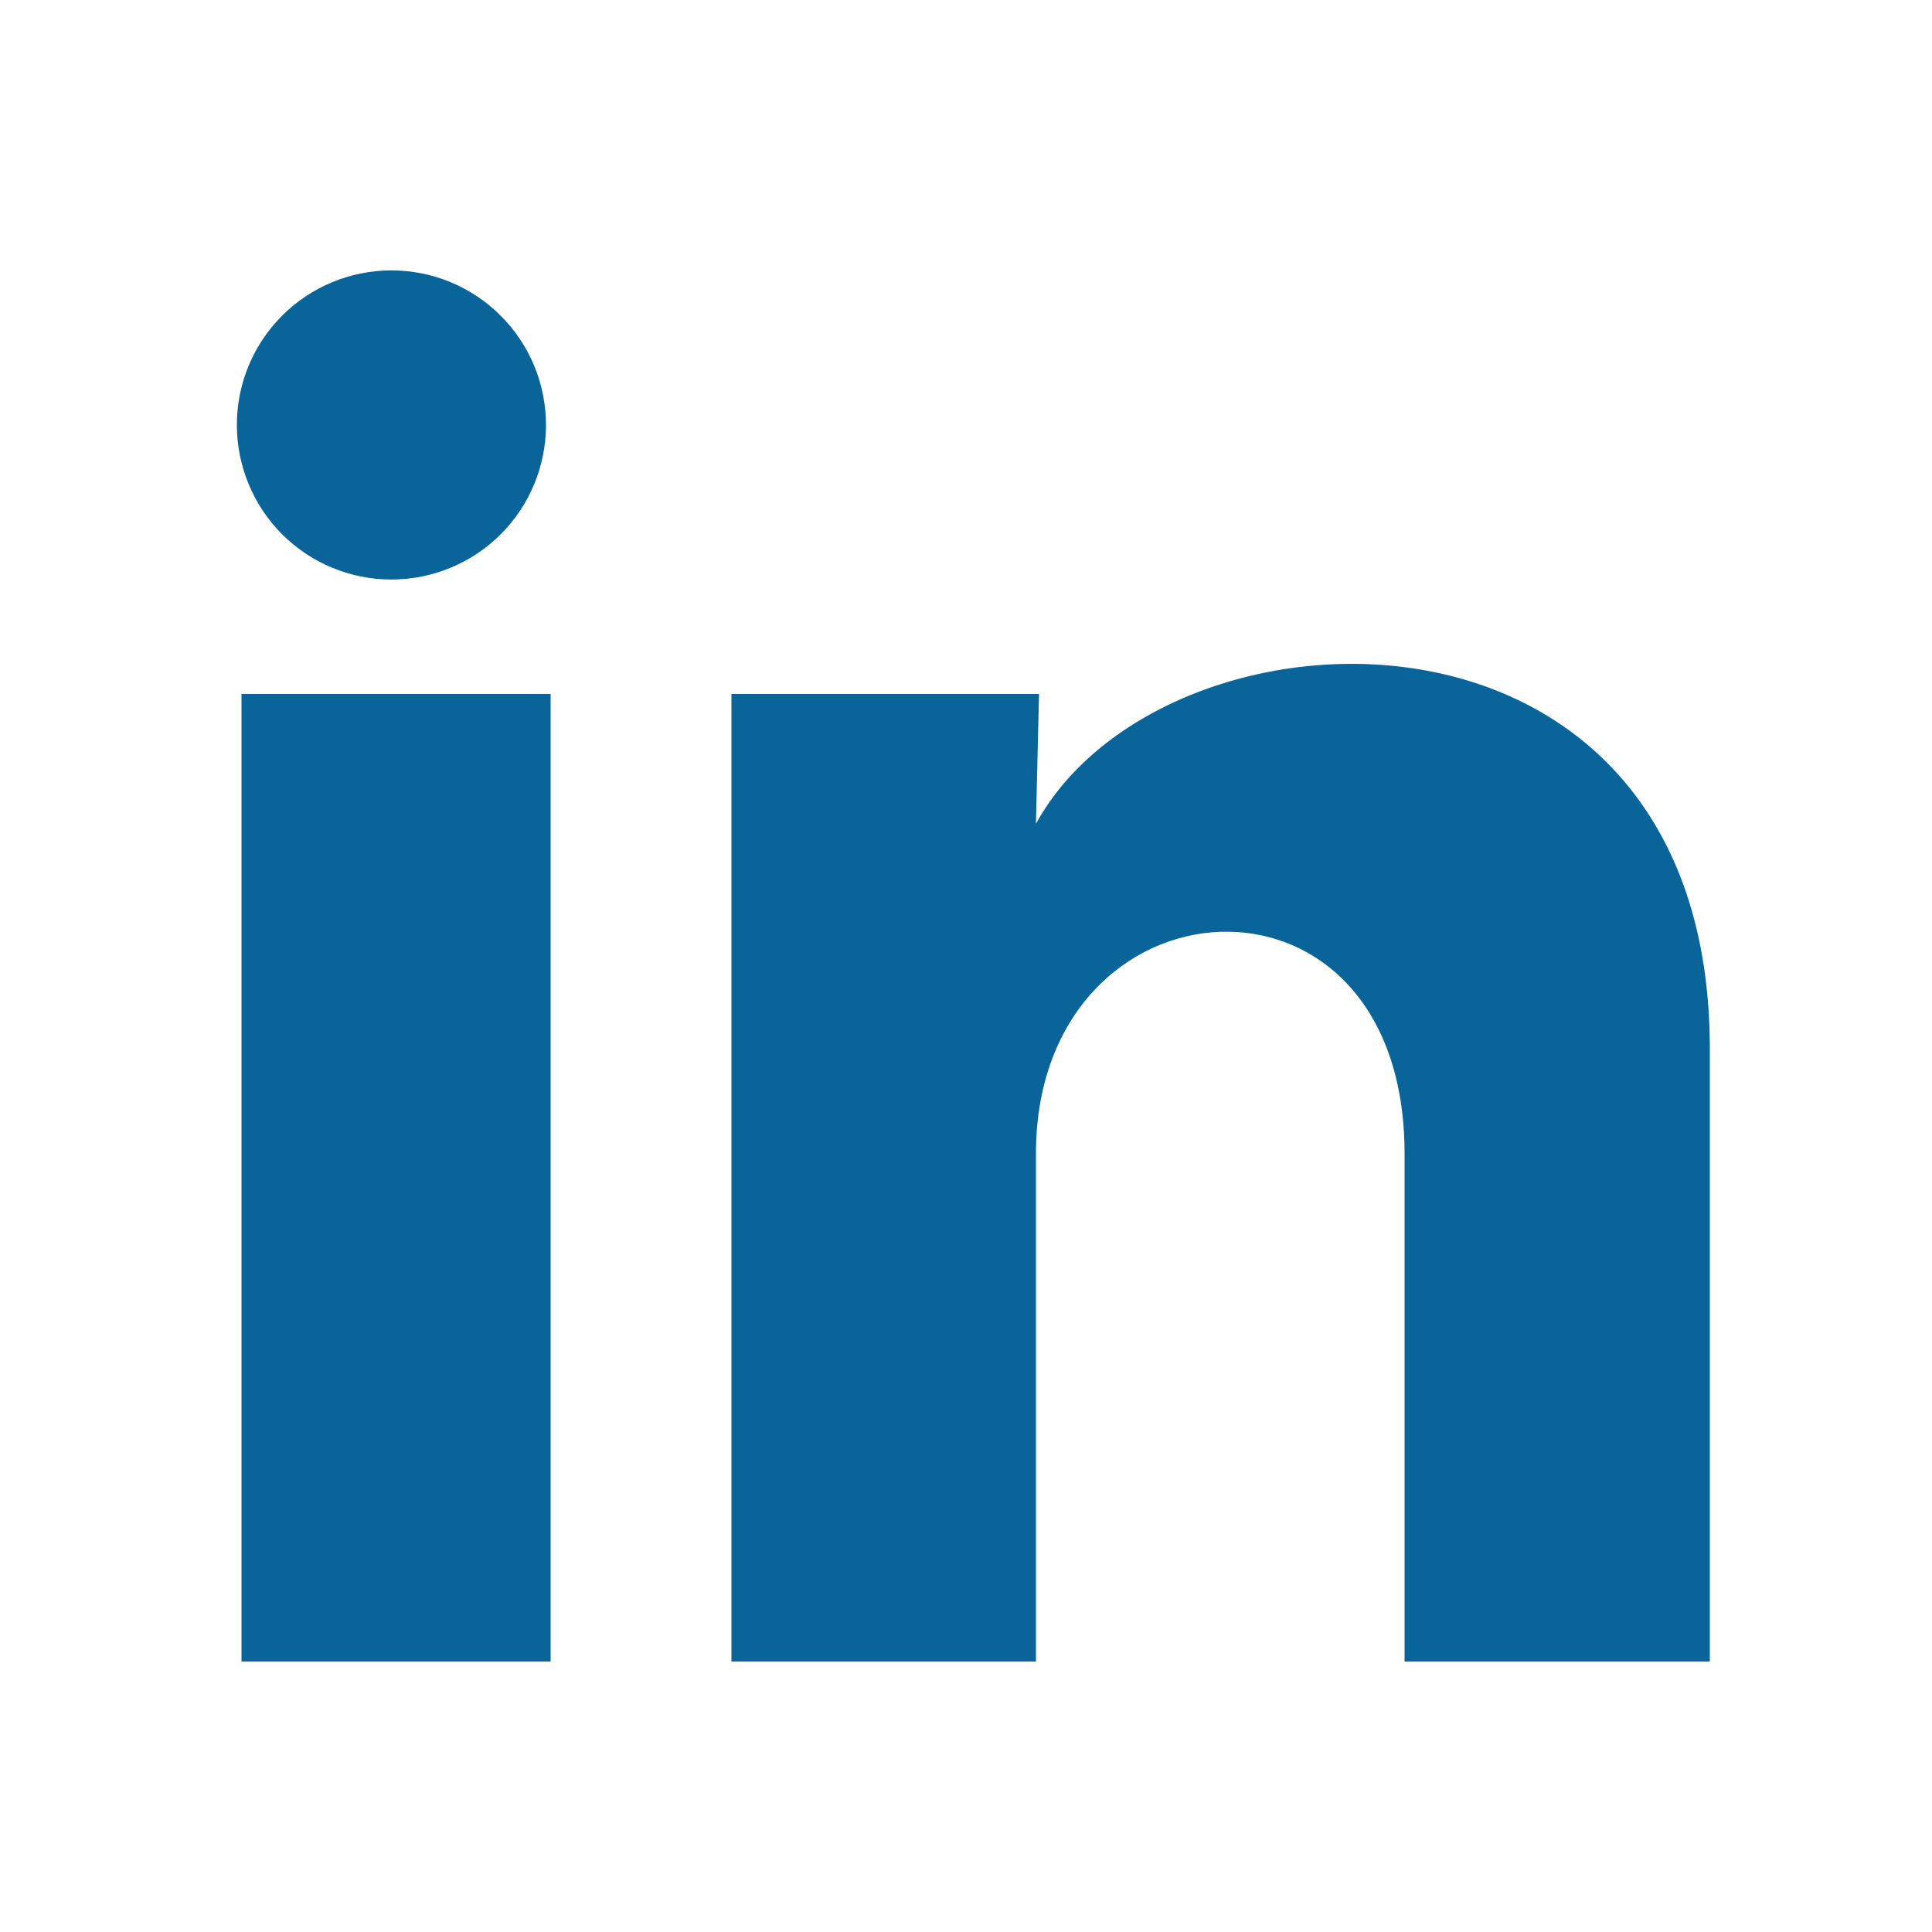
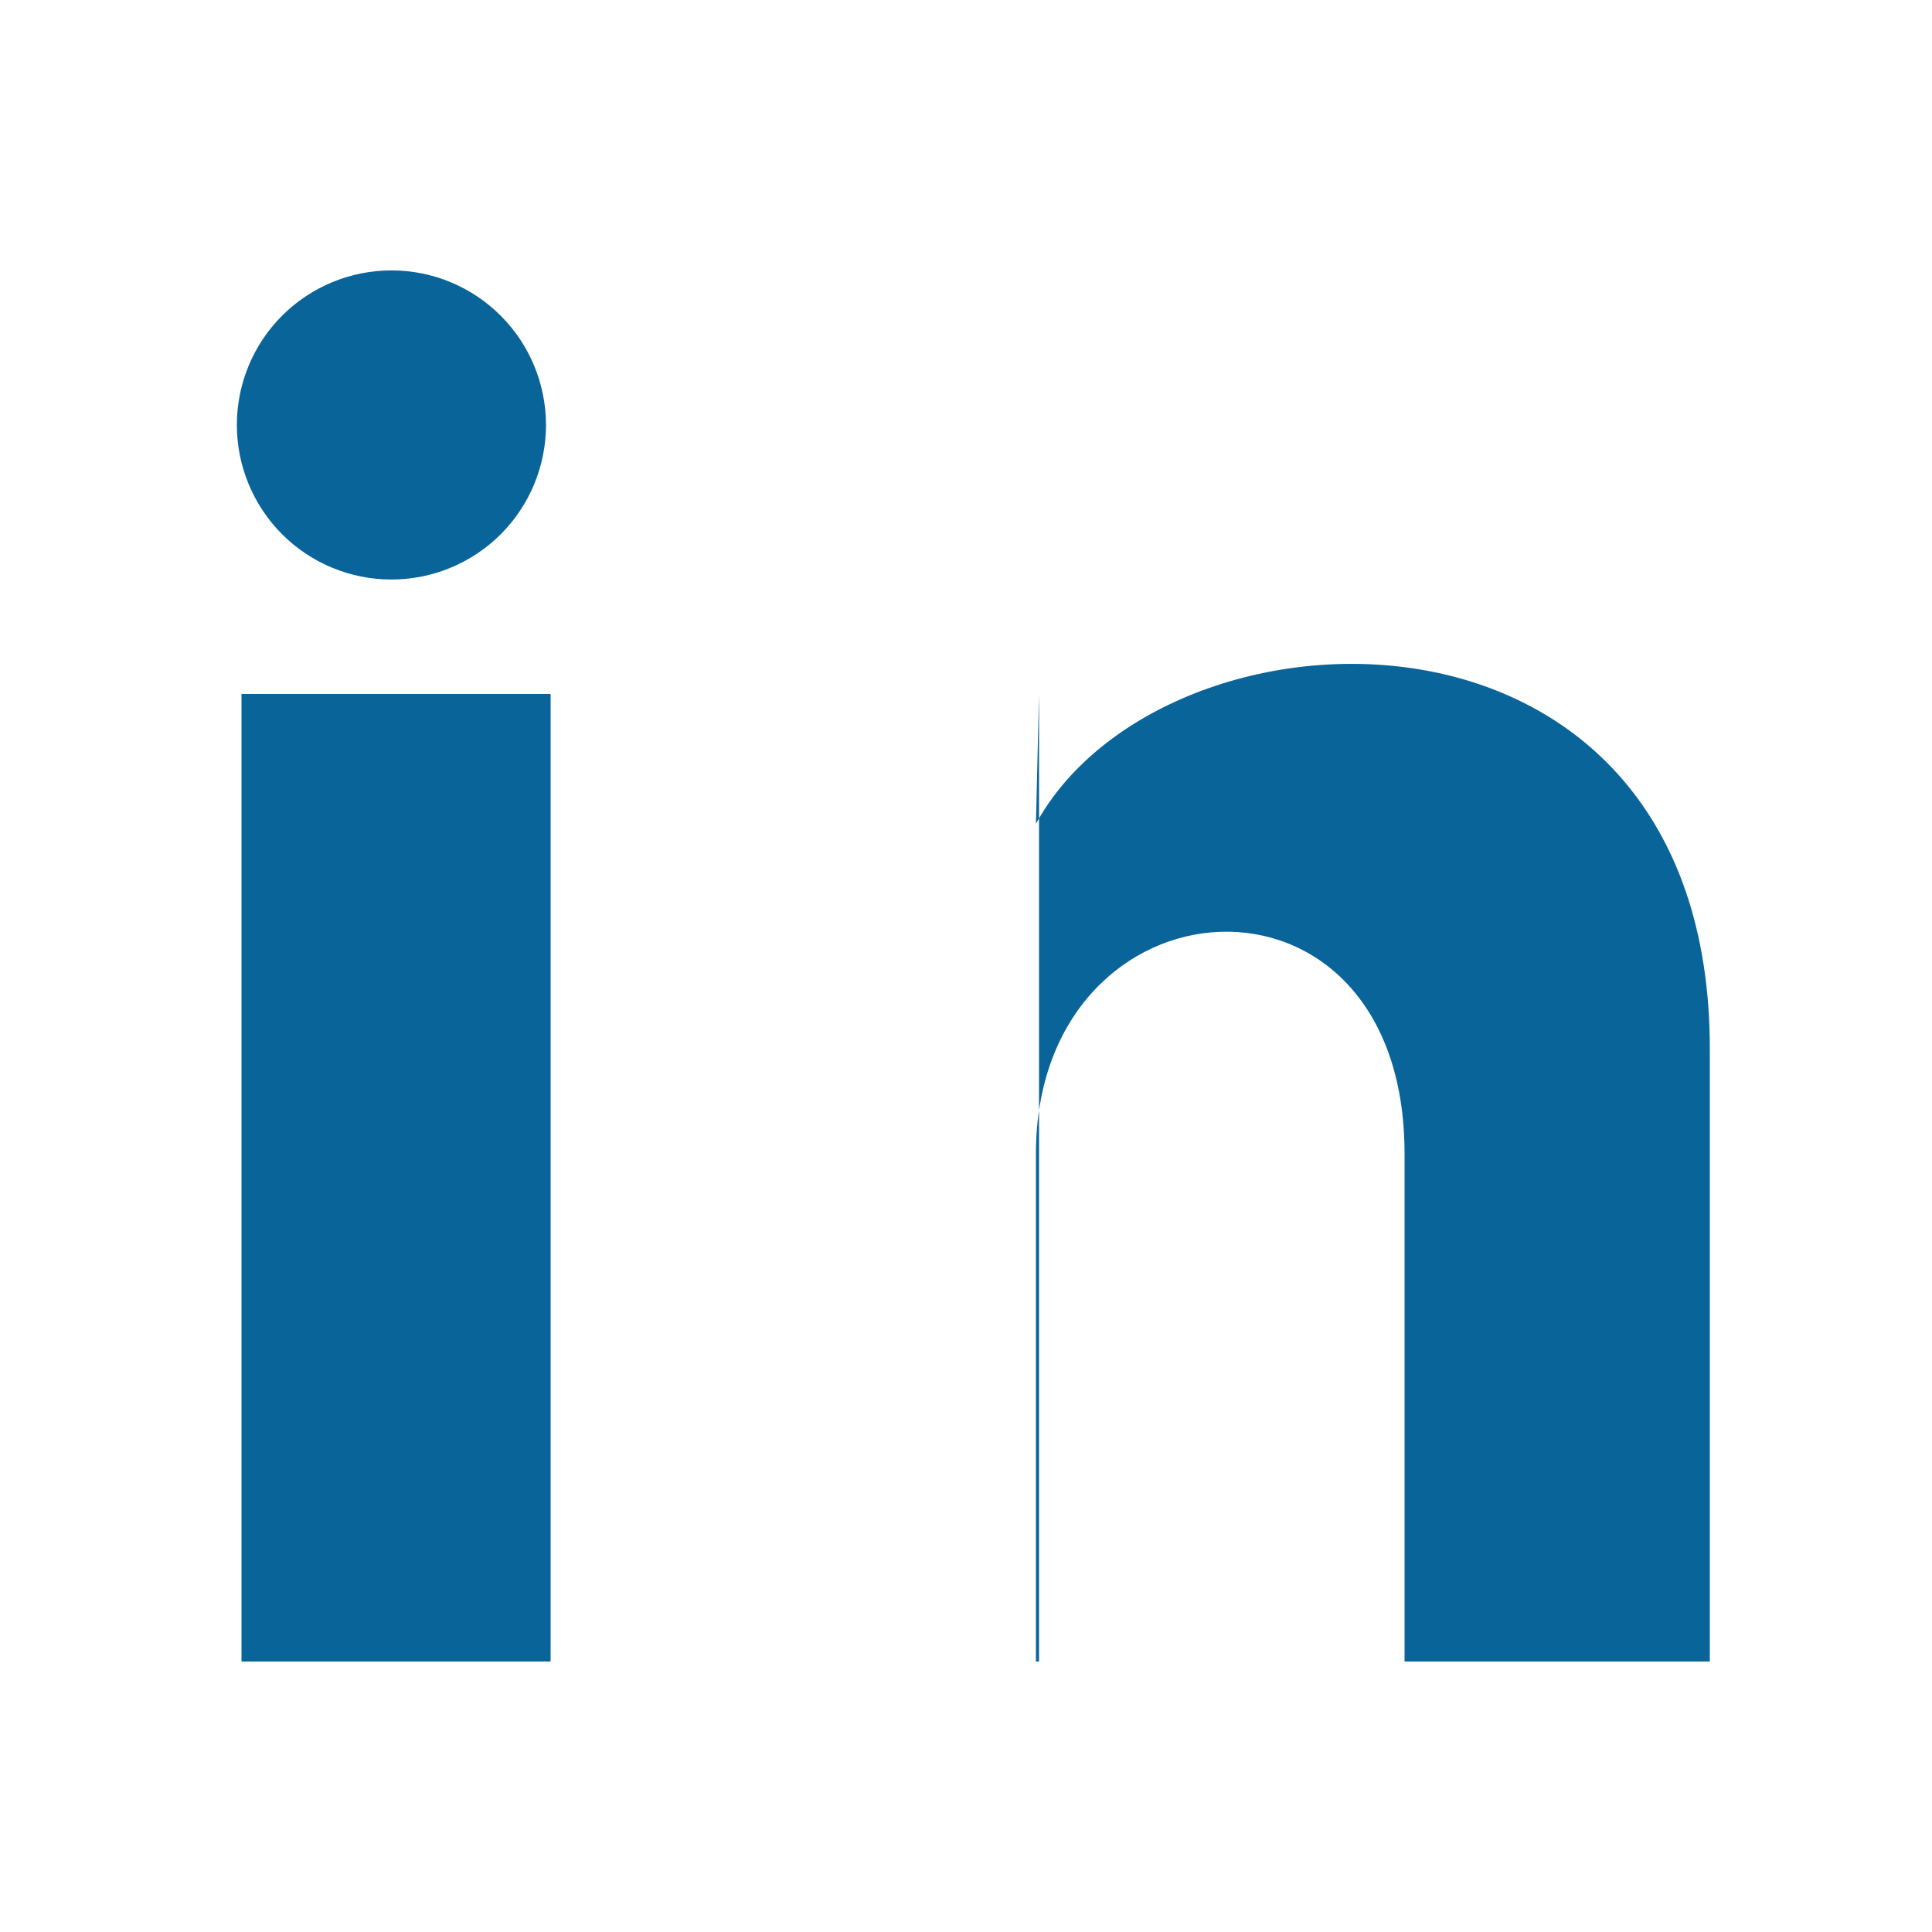
<svg xmlns="http://www.w3.org/2000/svg" width="25" height="25" viewBox="0 0 25 25" fill="none">
-   <path d="M7.065 5.5C7.065 6.03 6.854 6.539 6.479 6.914C6.103 7.289 5.594 7.499 5.064 7.499C4.534 7.499 4.025 7.288 3.65 6.913C3.275 6.537 3.065 6.028 3.065 5.498C3.065 4.968 3.276 4.459 3.651 4.084C4.027 3.709 4.536 3.499 5.066 3.499C5.596 3.499 6.105 3.71 6.48 4.086C6.855 4.461 7.065 4.97 7.065 5.5ZM7.125 8.98H3.125V21.5H7.125V8.98ZM13.445 8.98H9.465V21.5H13.405V14.93C13.405 11.27 18.175 10.93 18.175 14.93V21.5H22.125V13.57C22.125 7.4 15.065 7.63 13.405 10.66L13.445 8.98Z" fill="#086499" />
+   <path d="M7.065 5.5C7.065 6.03 6.854 6.539 6.479 6.914C6.103 7.289 5.594 7.499 5.064 7.499C4.534 7.499 4.025 7.288 3.65 6.913C3.275 6.537 3.065 6.028 3.065 5.498C3.065 4.968 3.276 4.459 3.651 4.084C4.027 3.709 4.536 3.499 5.066 3.499C5.596 3.499 6.105 3.71 6.48 4.086C6.855 4.461 7.065 4.97 7.065 5.5ZM7.125 8.98H3.125V21.5H7.125V8.98ZM13.445 8.98V21.5H13.405V14.93C13.405 11.27 18.175 10.93 18.175 14.93V21.5H22.125V13.57C22.125 7.4 15.065 7.63 13.405 10.66L13.445 8.98Z" fill="#086499" />
</svg>